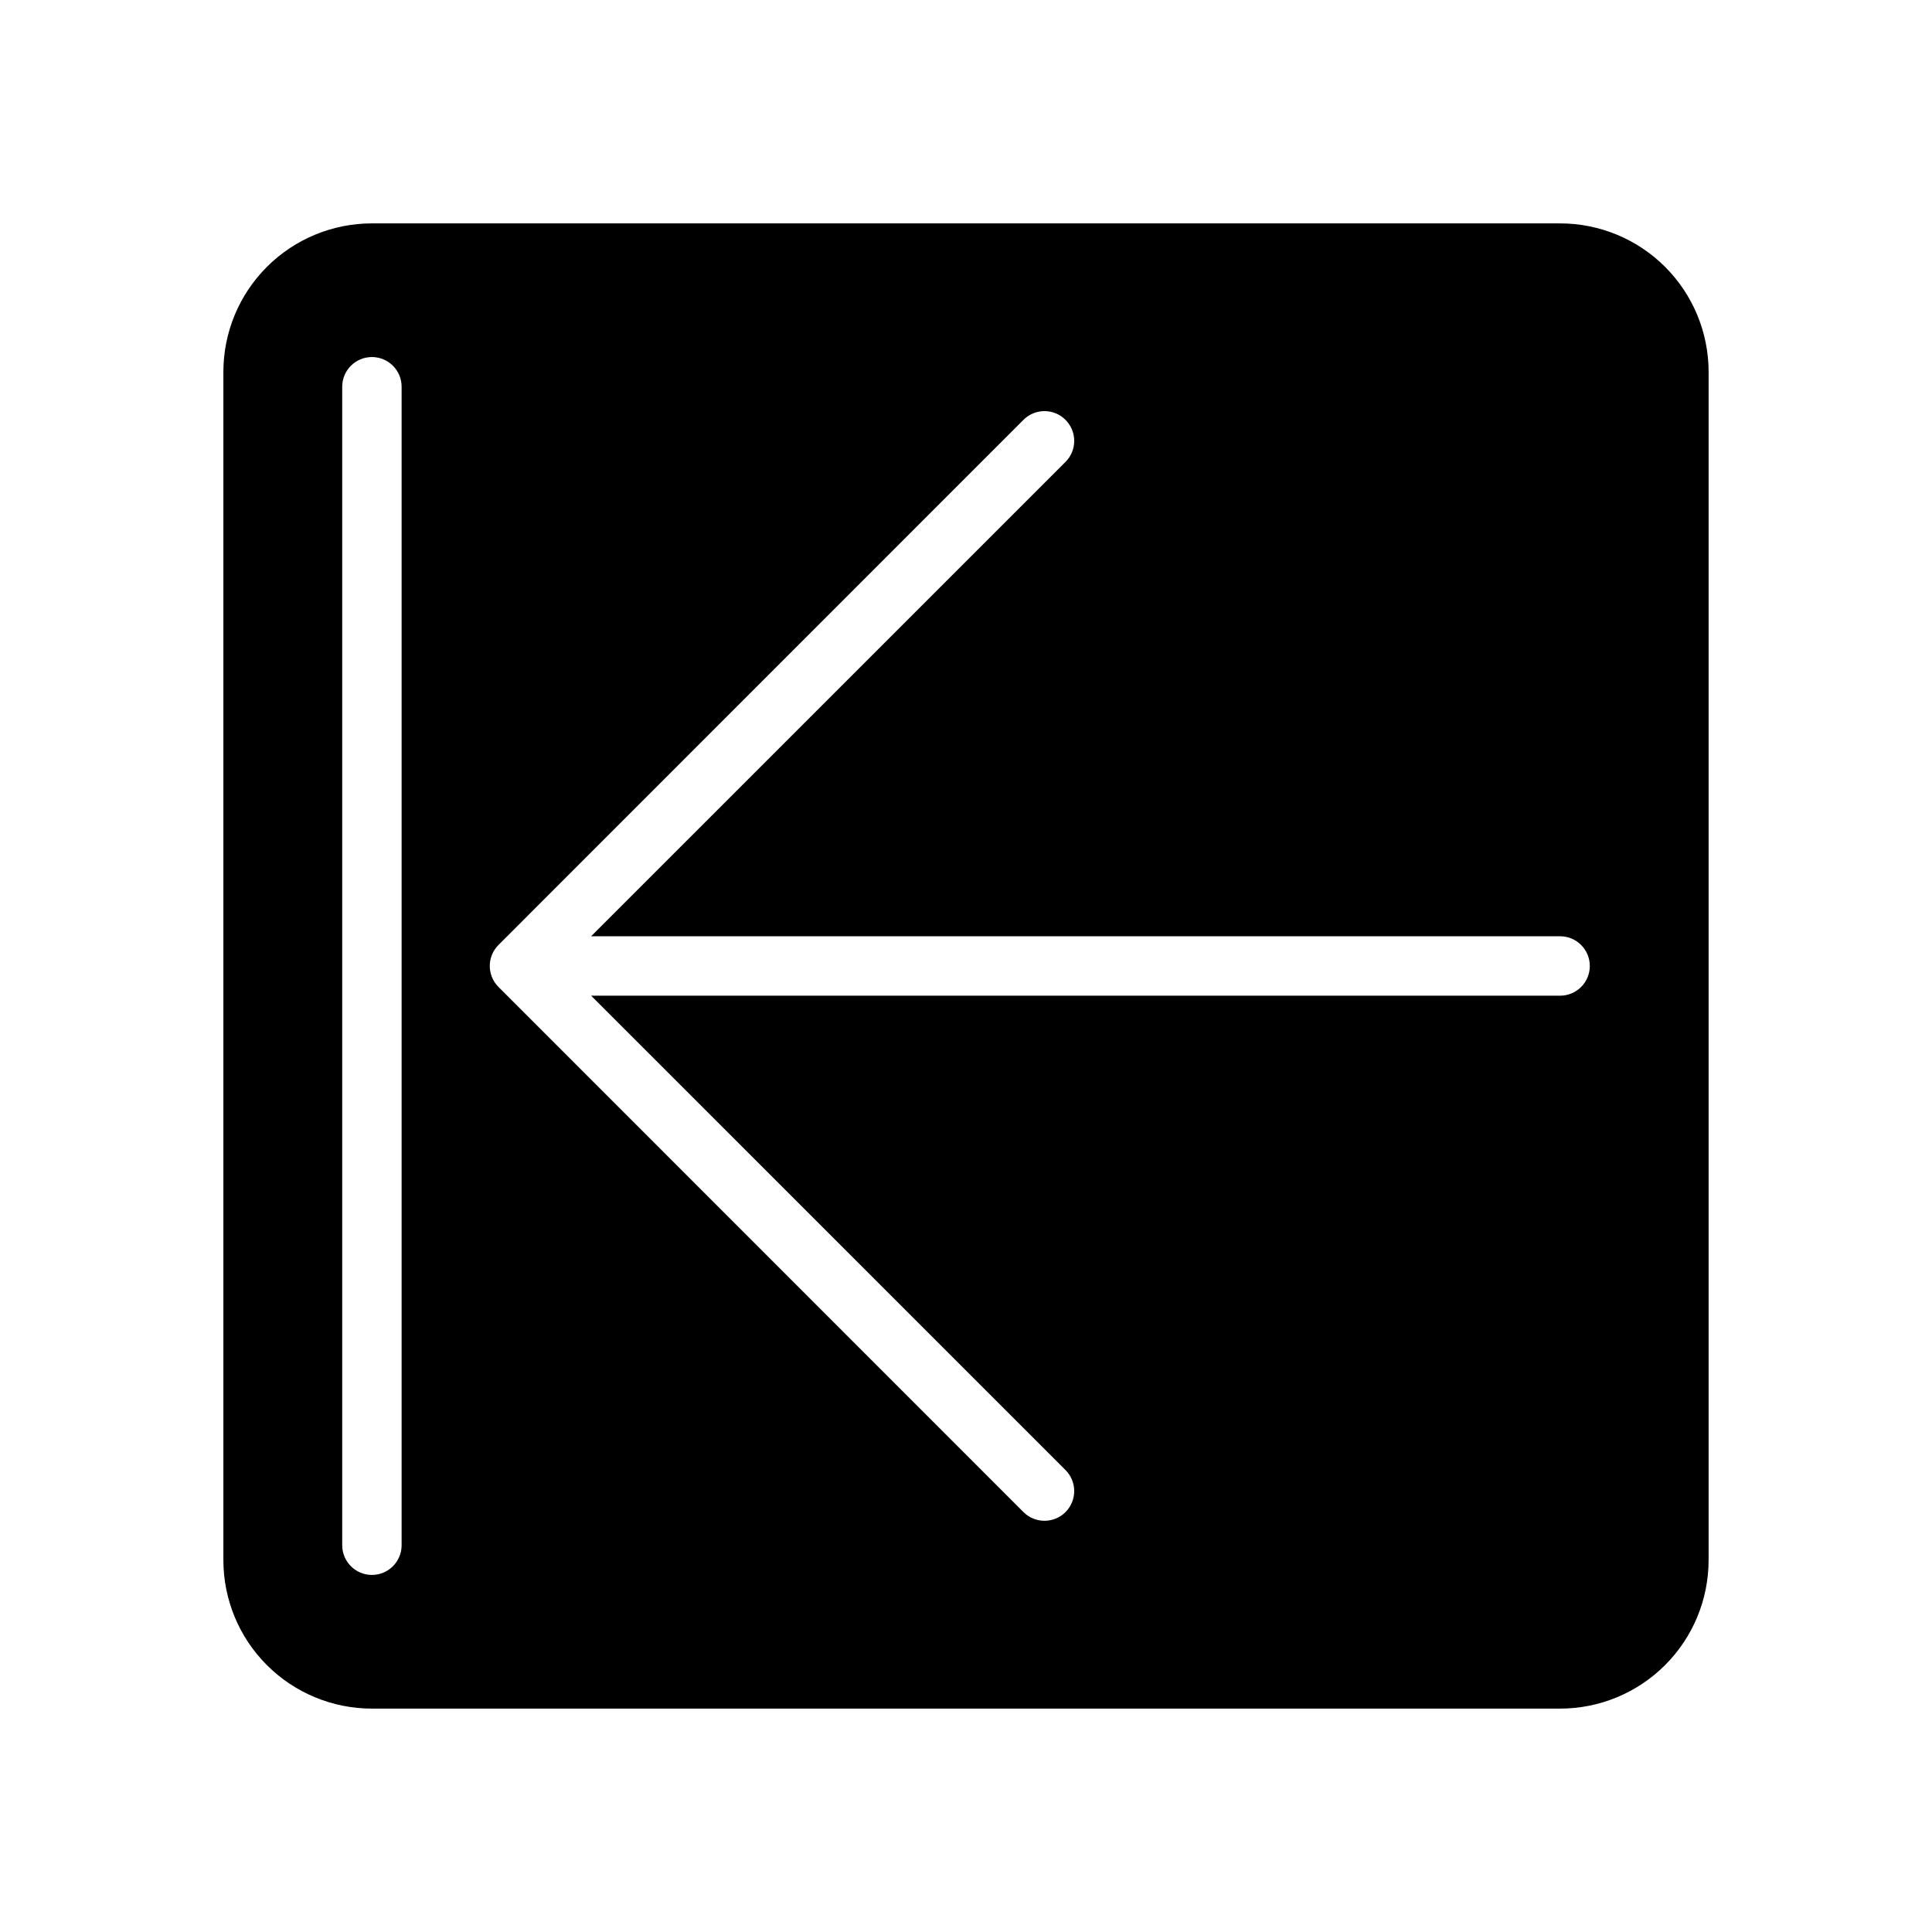
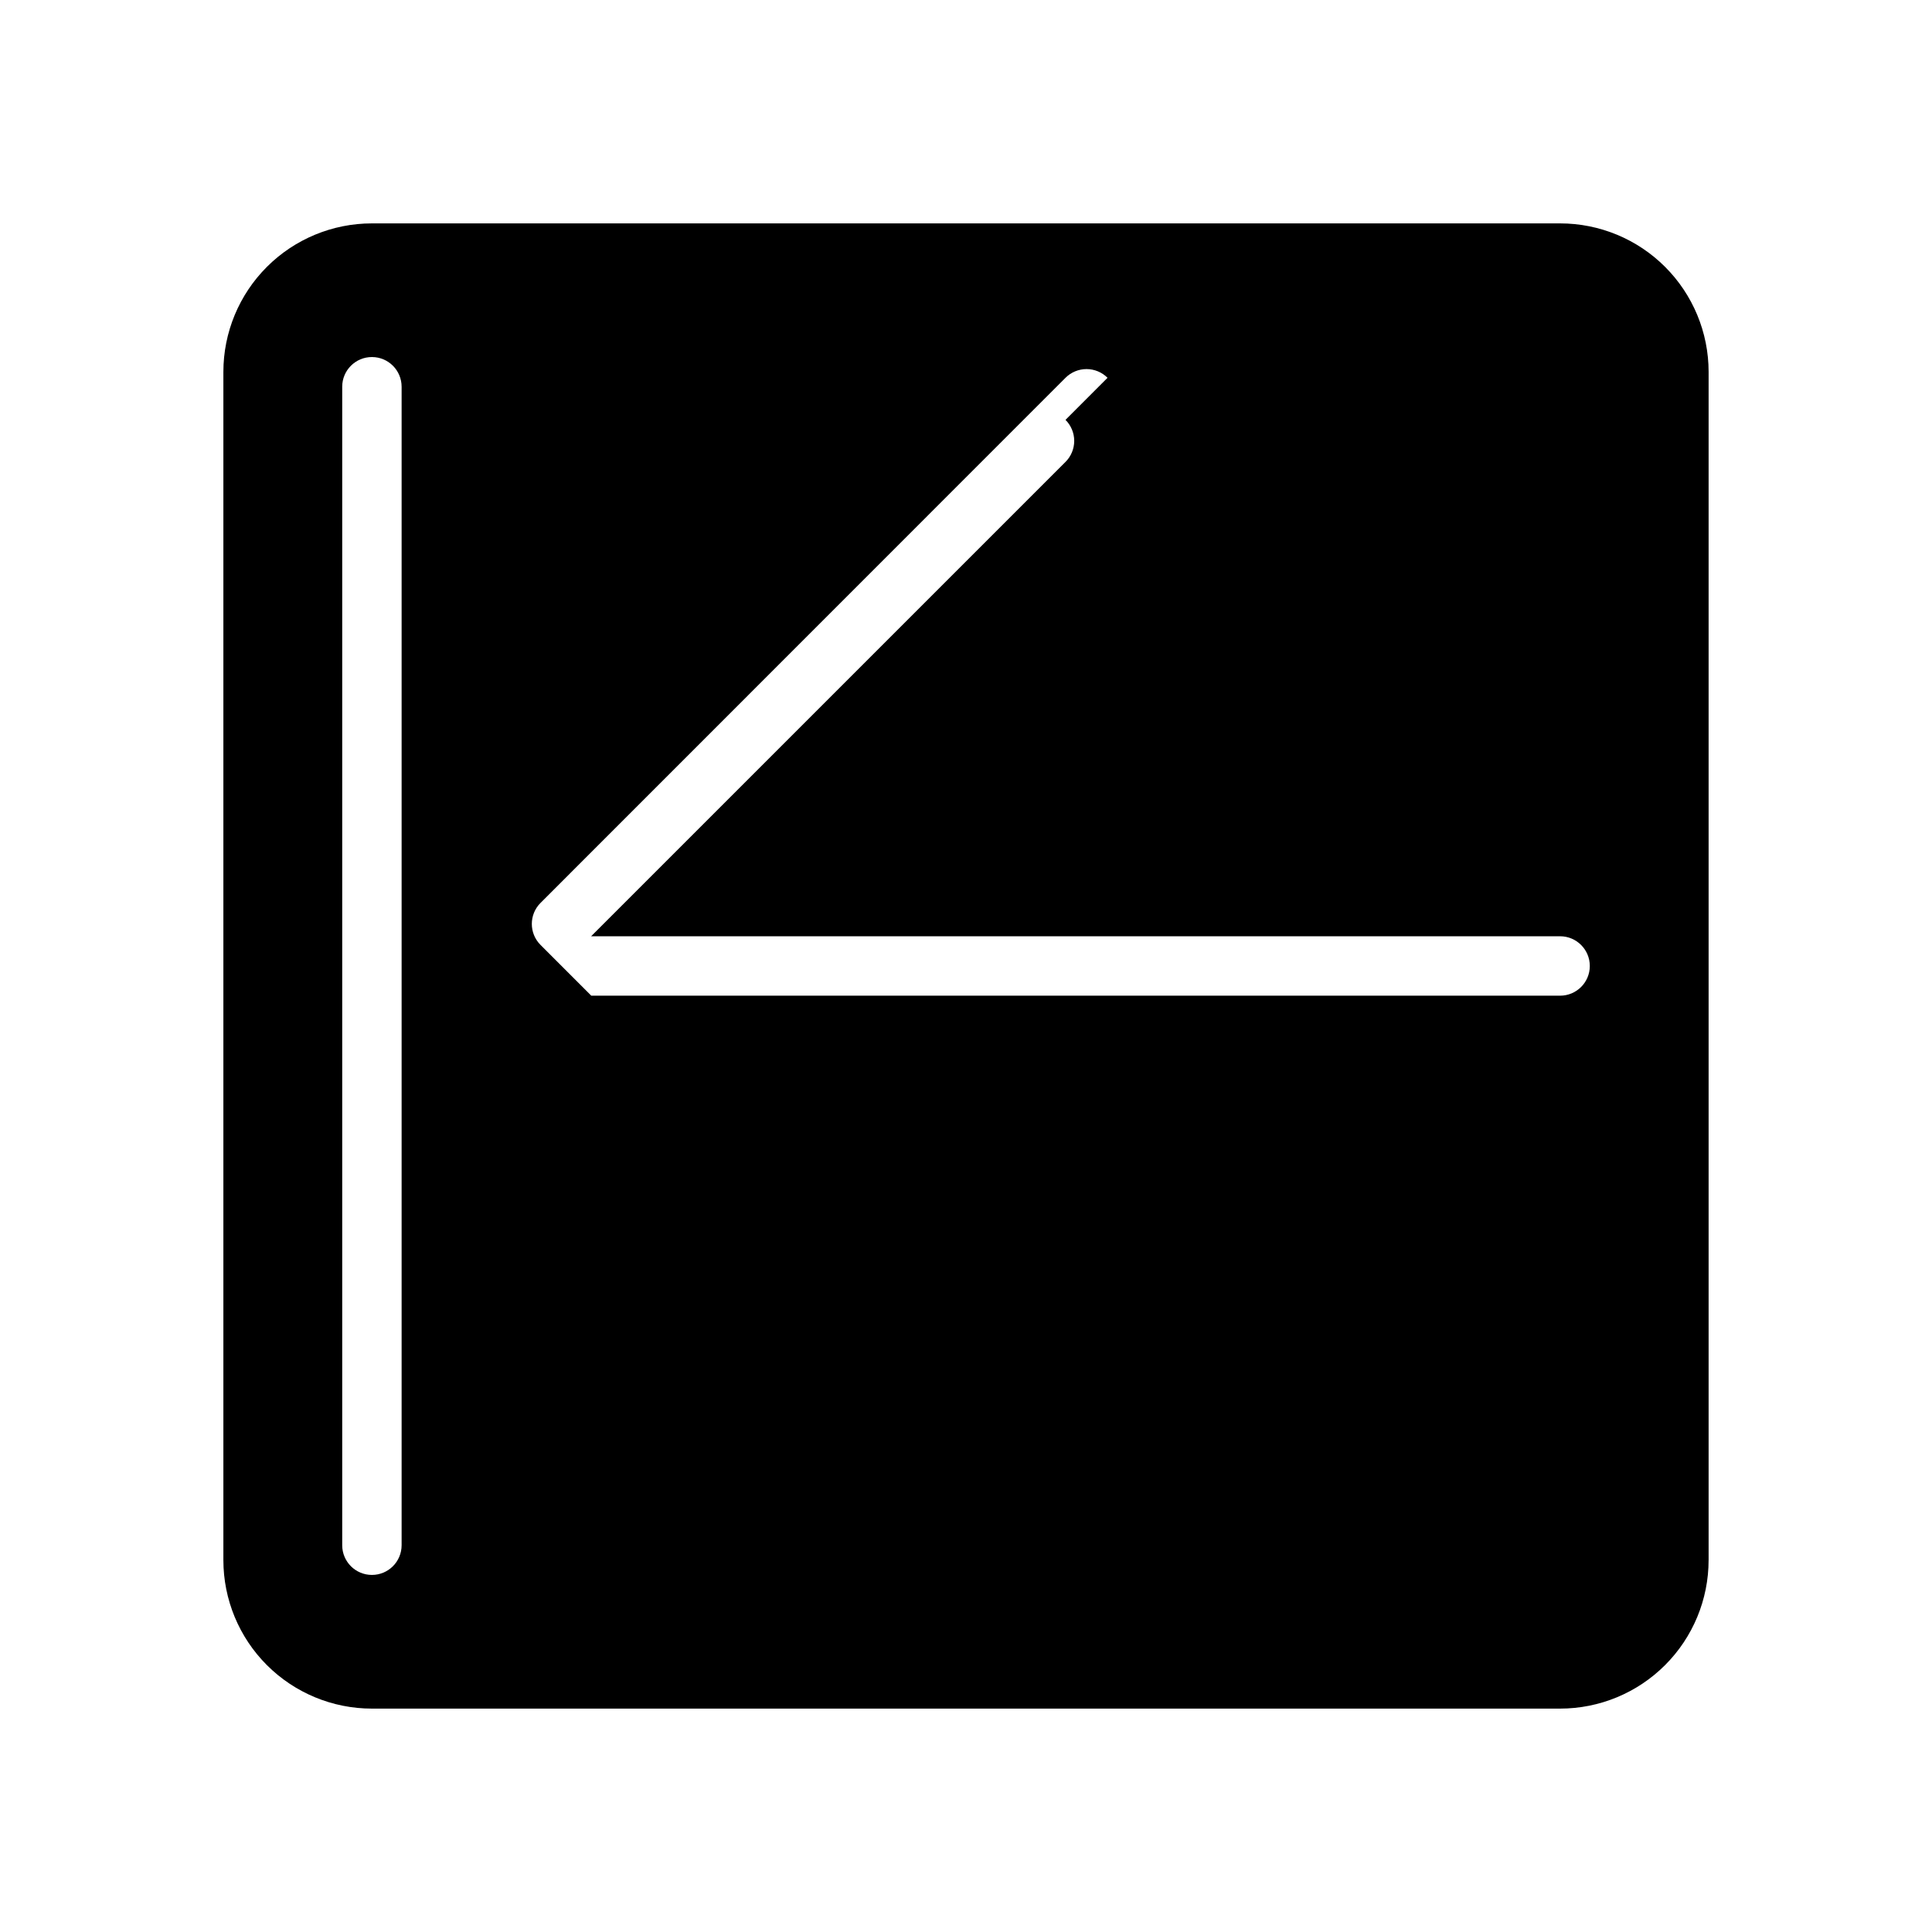
<svg xmlns="http://www.w3.org/2000/svg" fill="#000000" width="800px" height="800px" version="1.1" viewBox="144 144 512 512">
-   <path d="m596.8 557.44v-314.88c0-10.441-4.148-20.449-11.531-27.832-7.379-7.383-17.391-11.527-27.832-11.527h-314.88c-10.441 0-20.449 4.144-27.832 11.527-7.383 7.383-11.527 17.391-11.527 27.832v314.88-0.004c0 10.441 4.144 20.453 11.527 27.832 7.383 7.383 17.391 11.531 27.832 11.531h314.88-0.004c10.441 0 20.453-4.148 27.832-11.531 7.383-7.379 11.531-17.391 11.531-27.832zm-170.43-302.17c1.477 1.477 2.309 3.481 2.309 5.57s-0.832 4.094-2.309 5.57l-125.72 125.71h256.79c4.348 0 7.875 3.527 7.875 7.875s-3.527 7.871-7.875 7.871h-256.79l125.72 125.71c3.074 3.078 3.074 8.062 0 11.141-3.078 3.074-8.062 3.074-11.141 0l-139.14-139.18c-3.055-3.07-3.055-8.027 0-11.098l139.14-139.18c1.477-1.477 3.481-2.309 5.57-2.309 2.09 0 4.094 0.832 5.57 2.309zm-191.68 298.23v-307.01c0-4.348 3.523-7.871 7.871-7.871s7.871 3.523 7.871 7.871v307.01c0 4.348-3.523 7.871-7.871 7.871s-7.871-3.523-7.871-7.871z" />
+   <path d="m596.8 557.44v-314.88c0-10.441-4.148-20.449-11.531-27.832-7.379-7.383-17.391-11.527-27.832-11.527h-314.88c-10.441 0-20.449 4.144-27.832 11.527-7.383 7.383-11.527 17.391-11.527 27.832v314.88-0.004c0 10.441 4.144 20.453 11.527 27.832 7.383 7.383 17.391 11.531 27.832 11.531h314.88-0.004c10.441 0 20.453-4.148 27.832-11.531 7.383-7.379 11.531-17.391 11.531-27.832zm-170.43-302.17c1.477 1.477 2.309 3.481 2.309 5.57s-0.832 4.094-2.309 5.57l-125.72 125.71h256.79c4.348 0 7.875 3.527 7.875 7.875s-3.527 7.871-7.875 7.871h-256.79l125.72 125.71l-139.14-139.18c-3.055-3.07-3.055-8.027 0-11.098l139.14-139.18c1.477-1.477 3.481-2.309 5.57-2.309 2.09 0 4.094 0.832 5.57 2.309zm-191.68 298.23v-307.01c0-4.348 3.523-7.871 7.871-7.871s7.871 3.523 7.871 7.871v307.01c0 4.348-3.523 7.871-7.871 7.871s-7.871-3.523-7.871-7.871z" />
</svg>